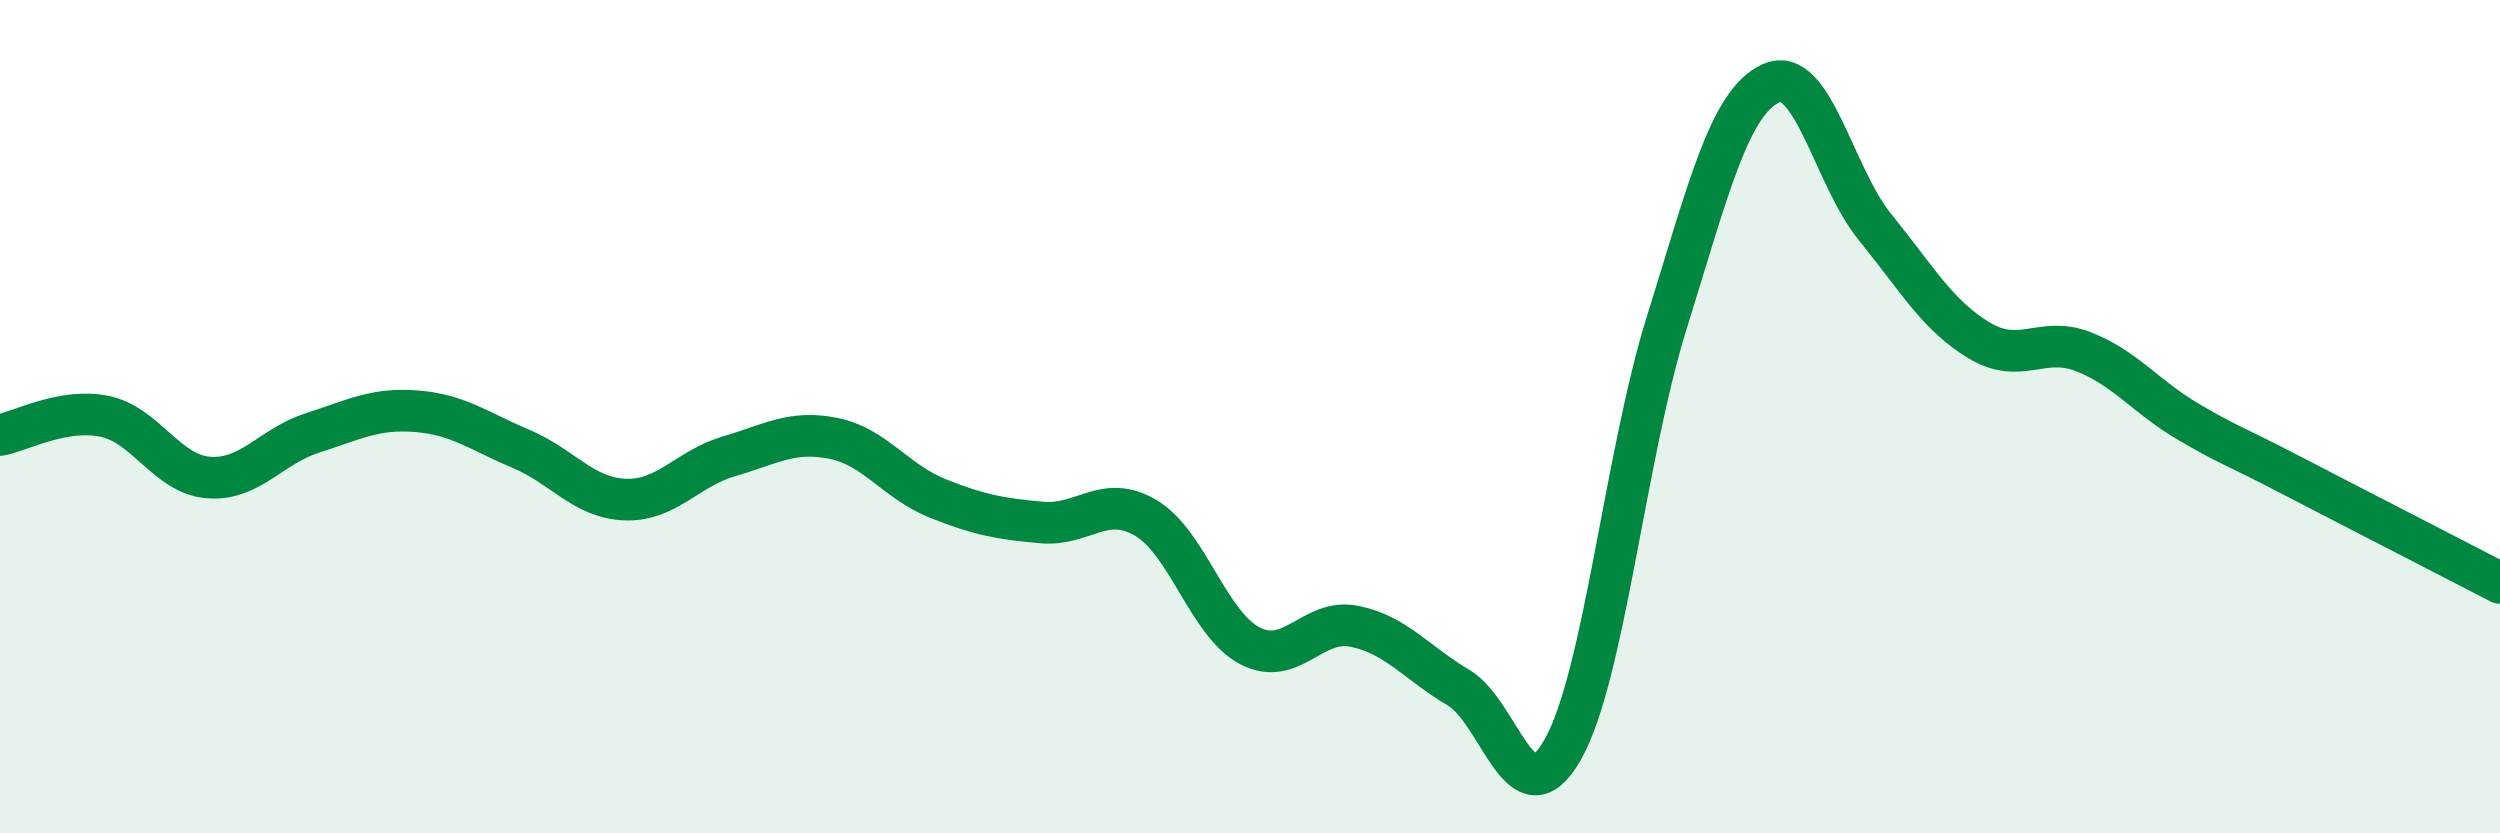
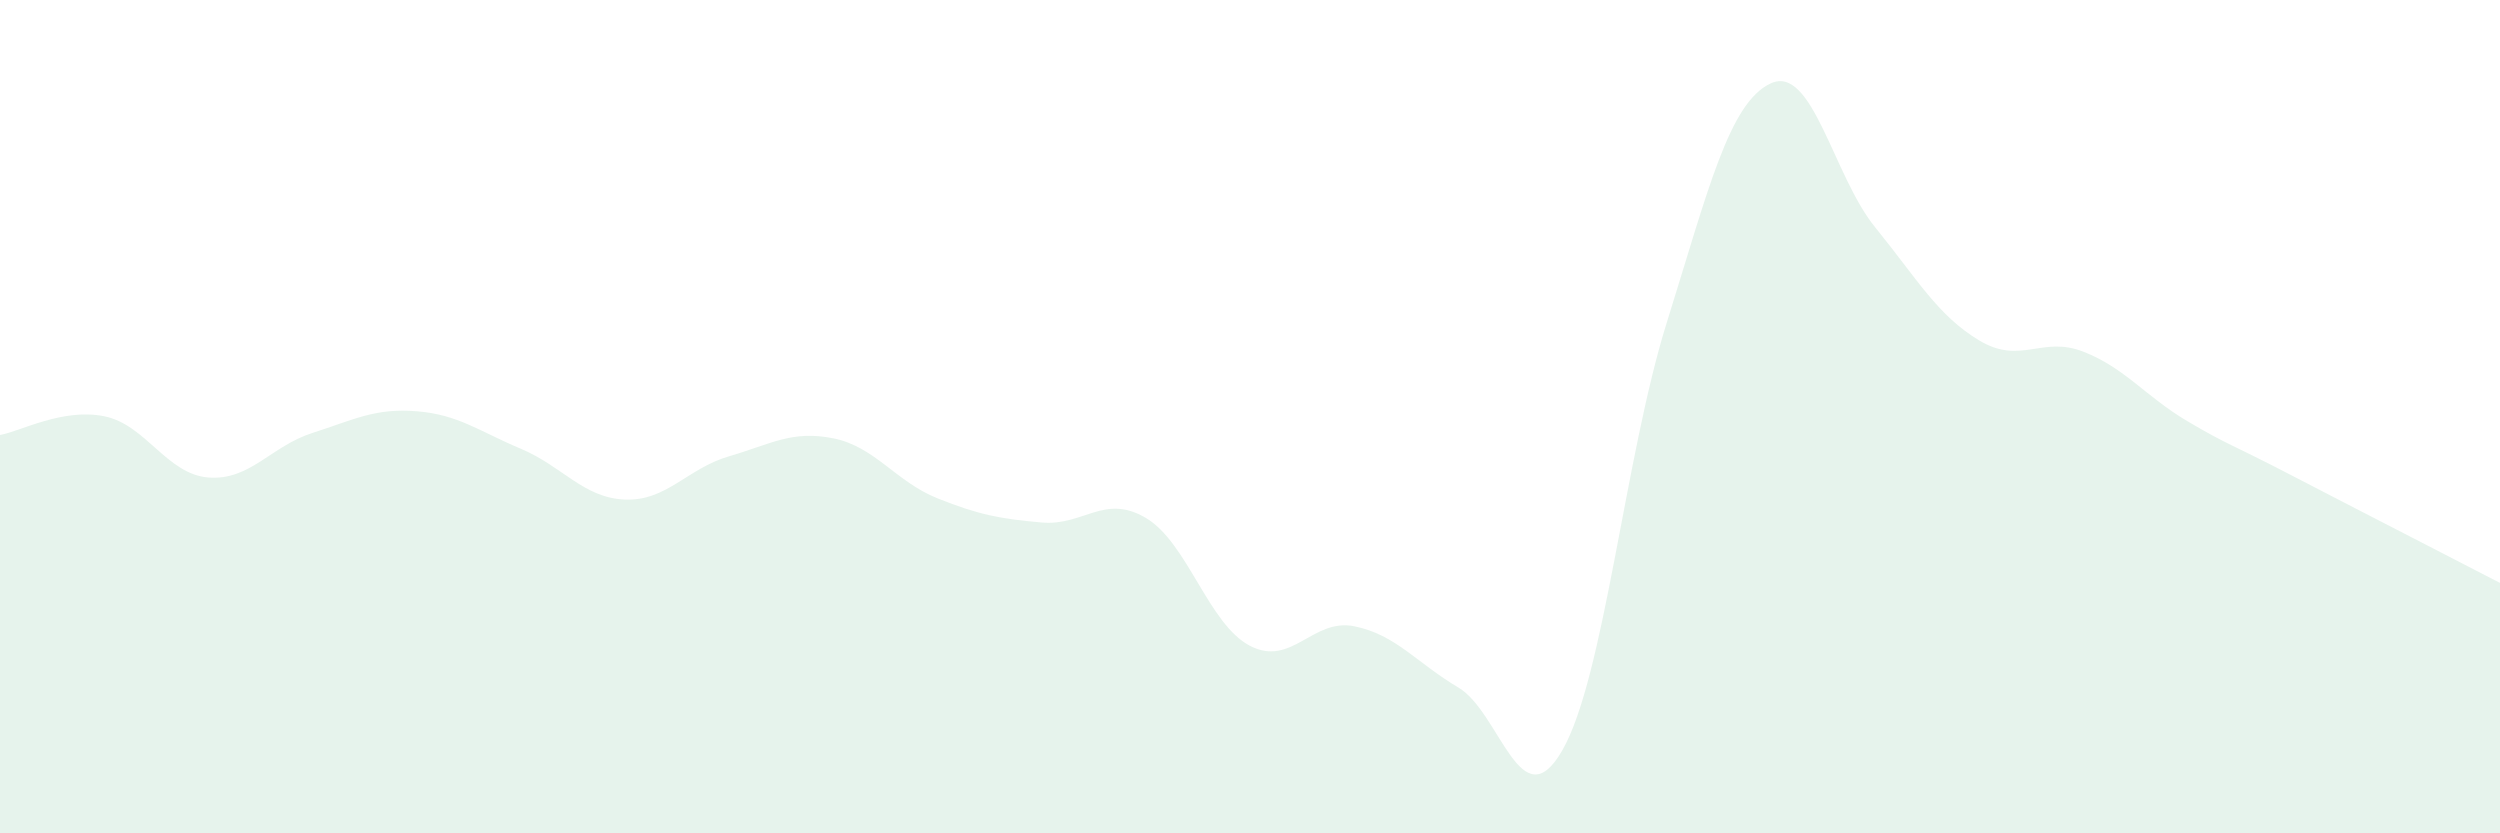
<svg xmlns="http://www.w3.org/2000/svg" width="60" height="20" viewBox="0 0 60 20">
  <path d="M 0,10.44 C 0.5,10.35 1.5,9.79 2.5,9.99 C 3.5,10.19 4,11.38 5,11.46 C 6,11.54 6.5,10.71 7.5,10.39 C 8.5,10.07 9,9.79 10,9.87 C 11,9.95 11.5,10.35 12.5,10.77 C 13.5,11.19 14,11.95 15,11.99 C 16,12.03 16.5,11.24 17.5,10.95 C 18.5,10.66 19,10.32 20,10.52 C 21,10.72 21.5,11.56 22.5,11.96 C 23.5,12.36 24,12.45 25,12.54 C 26,12.63 26.5,11.84 27.5,12.43 C 28.5,13.02 29,14.98 30,15.5 C 31,16.02 31.5,14.83 32.5,15.03 C 33.5,15.23 34,15.91 35,16.5 C 36,17.09 36.5,19.75 37.5,18 C 38.5,16.25 39,10.95 40,7.75 C 41,4.55 41.5,2.46 42.5,2 C 43.5,1.54 44,4.22 45,5.45 C 46,6.68 46.5,7.57 47.5,8.17 C 48.5,8.77 49,8.05 50,8.44 C 51,8.83 51.5,9.52 52.5,10.11 C 53.5,10.7 53.5,10.63 55,11.41 C 56.5,12.19 59,13.47 60,13.99L60 20L0 20Z" fill="#008740" opacity="0.1" stroke-linecap="round" stroke-linejoin="round" />
-   <path d="M 0,10.44 C 0.5,10.35 1.5,9.79 2.5,9.99 C 3.5,10.19 4,11.38 5,11.46 C 6,11.54 6.5,10.71 7.5,10.39 C 8.5,10.07 9,9.79 10,9.87 C 11,9.95 11.5,10.35 12.5,10.77 C 13.5,11.19 14,11.95 15,11.99 C 16,12.03 16.5,11.24 17.5,10.95 C 18.5,10.66 19,10.32 20,10.52 C 21,10.72 21.5,11.56 22.5,11.96 C 23.5,12.36 24,12.45 25,12.54 C 26,12.63 26.5,11.84 27.5,12.43 C 28.5,13.02 29,14.98 30,15.5 C 31,16.02 31.5,14.83 32.5,15.03 C 33.5,15.23 34,15.91 35,16.5 C 36,17.09 36.5,19.75 37.5,18 C 38.5,16.25 39,10.95 40,7.75 C 41,4.55 41.5,2.46 42.5,2 C 43.5,1.54 44,4.22 45,5.45 C 46,6.68 46.5,7.57 47.5,8.17 C 48.5,8.77 49,8.05 50,8.44 C 51,8.83 51.5,9.52 52.5,10.11 C 53.5,10.7 53.5,10.63 55,11.41 C 56.5,12.19 59,13.47 60,13.99" stroke="#008740" stroke-width="1" fill="none" stroke-linecap="round" stroke-linejoin="round" />
</svg>